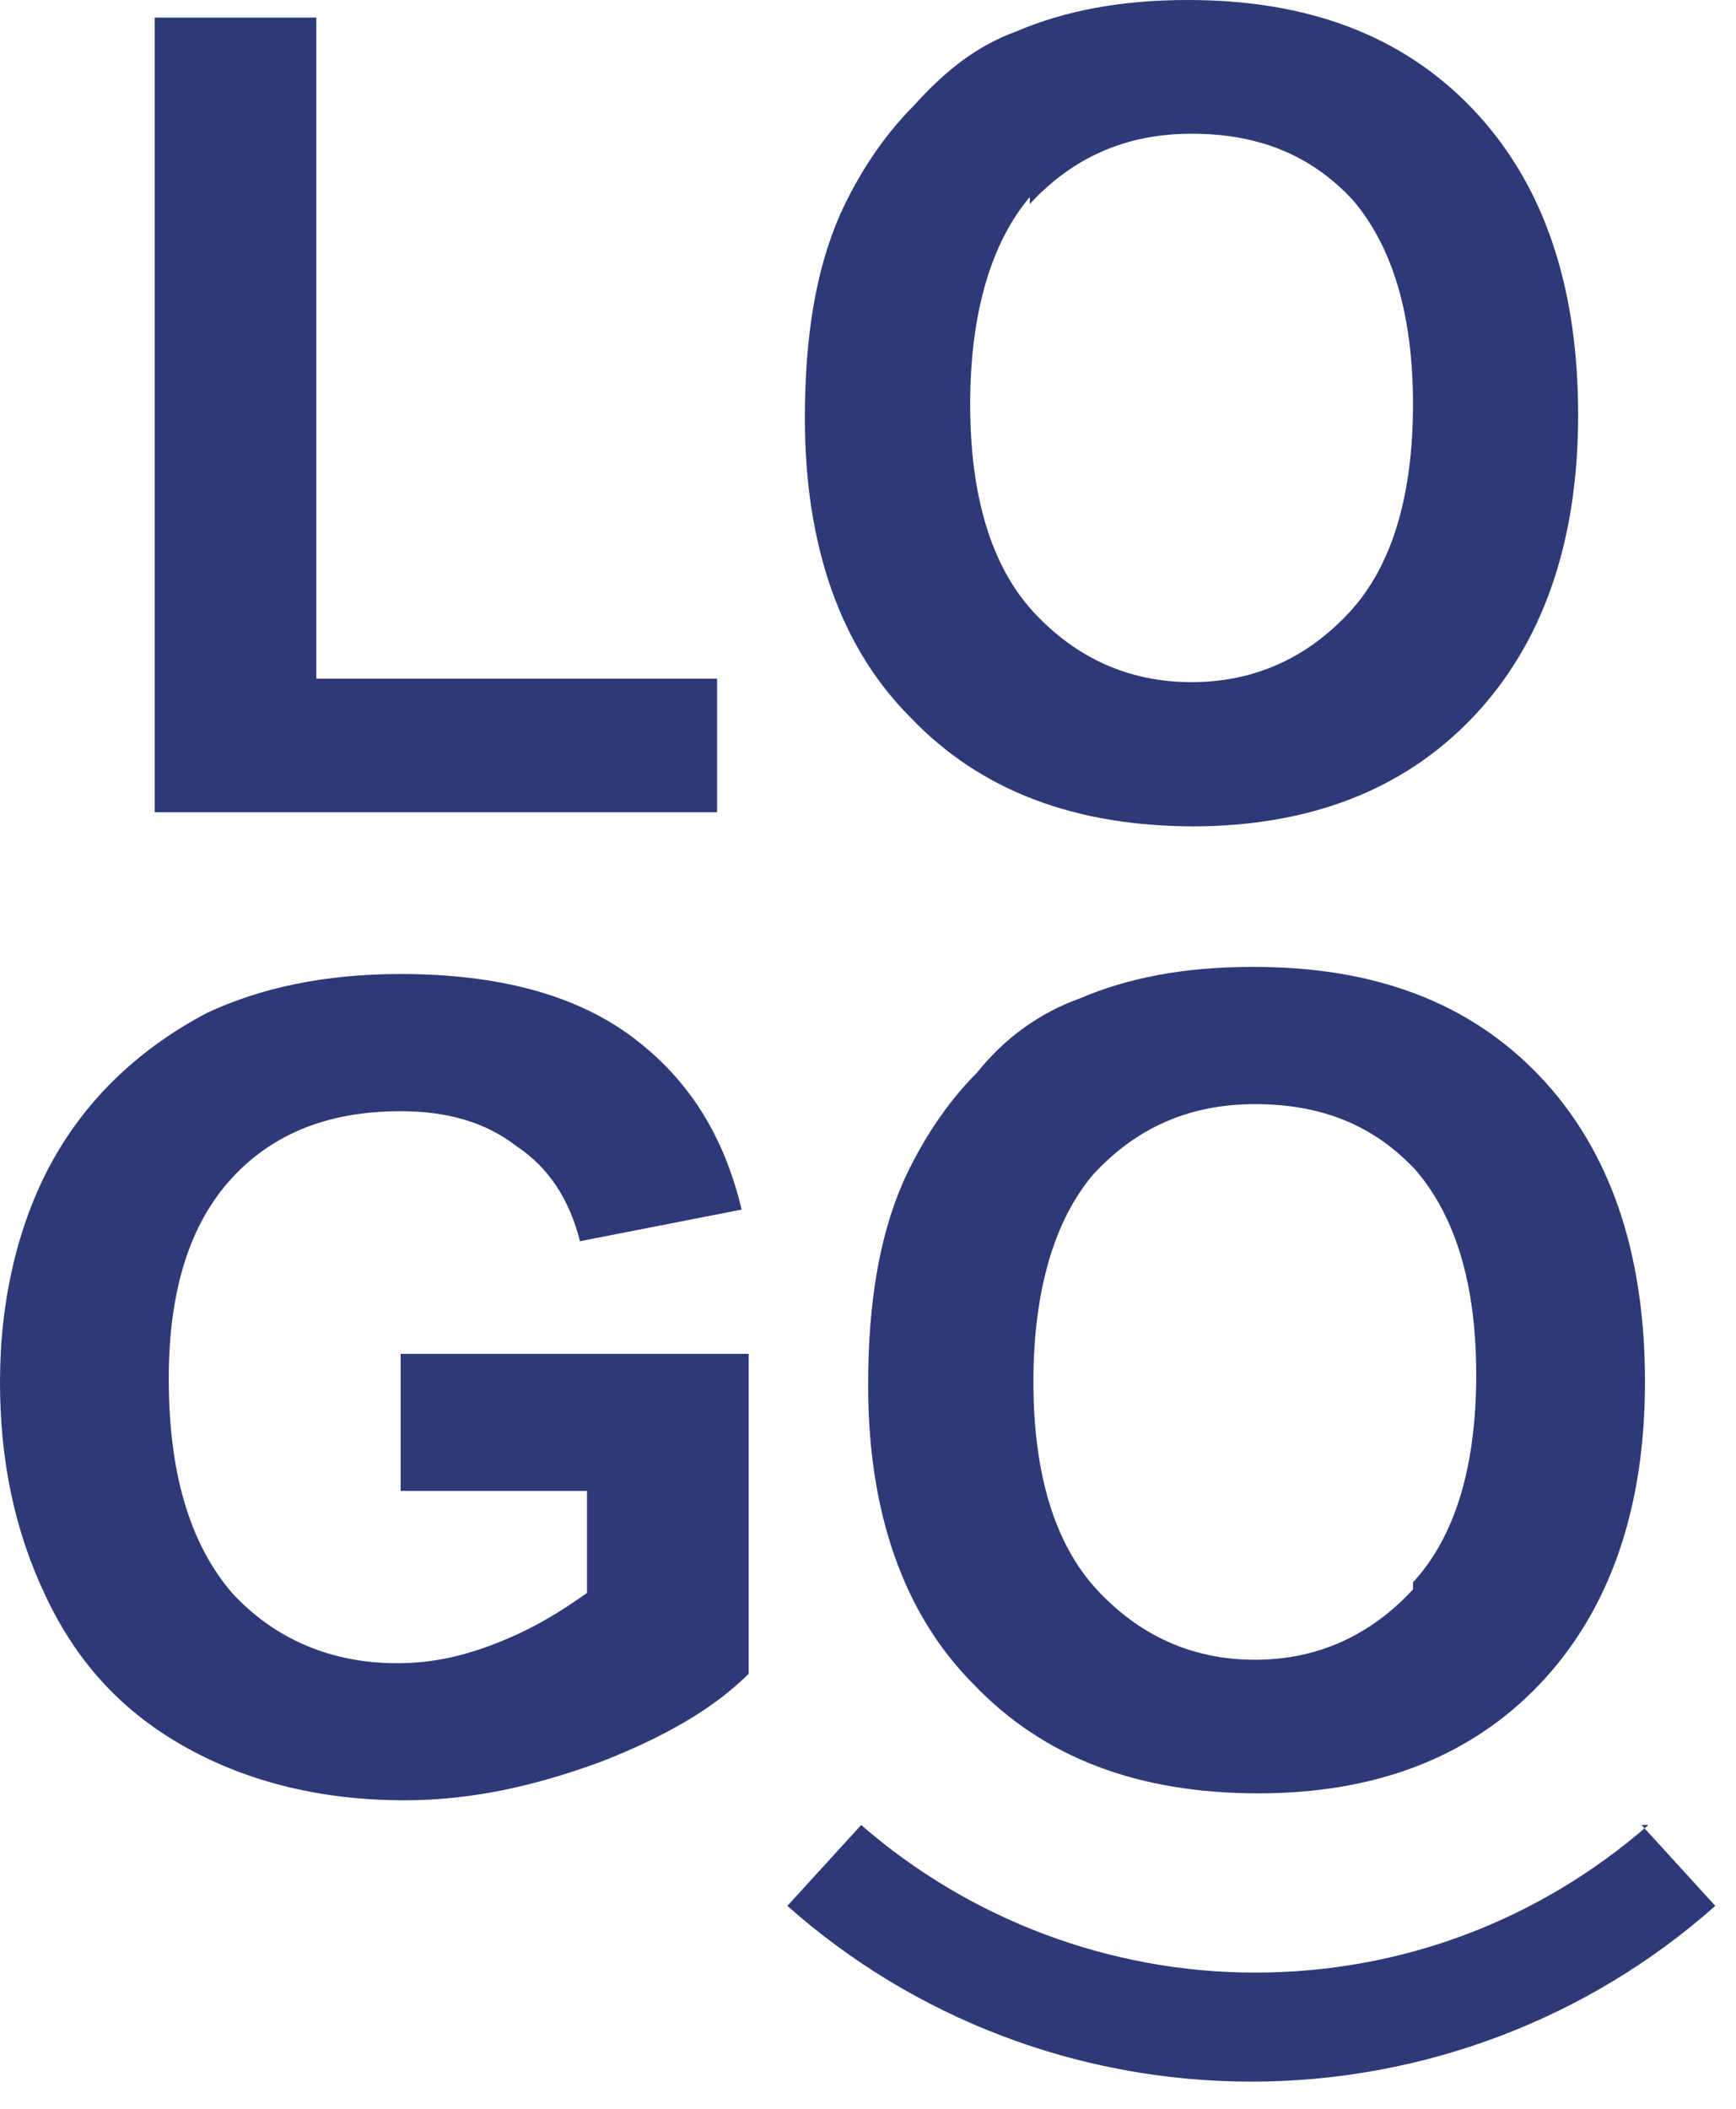
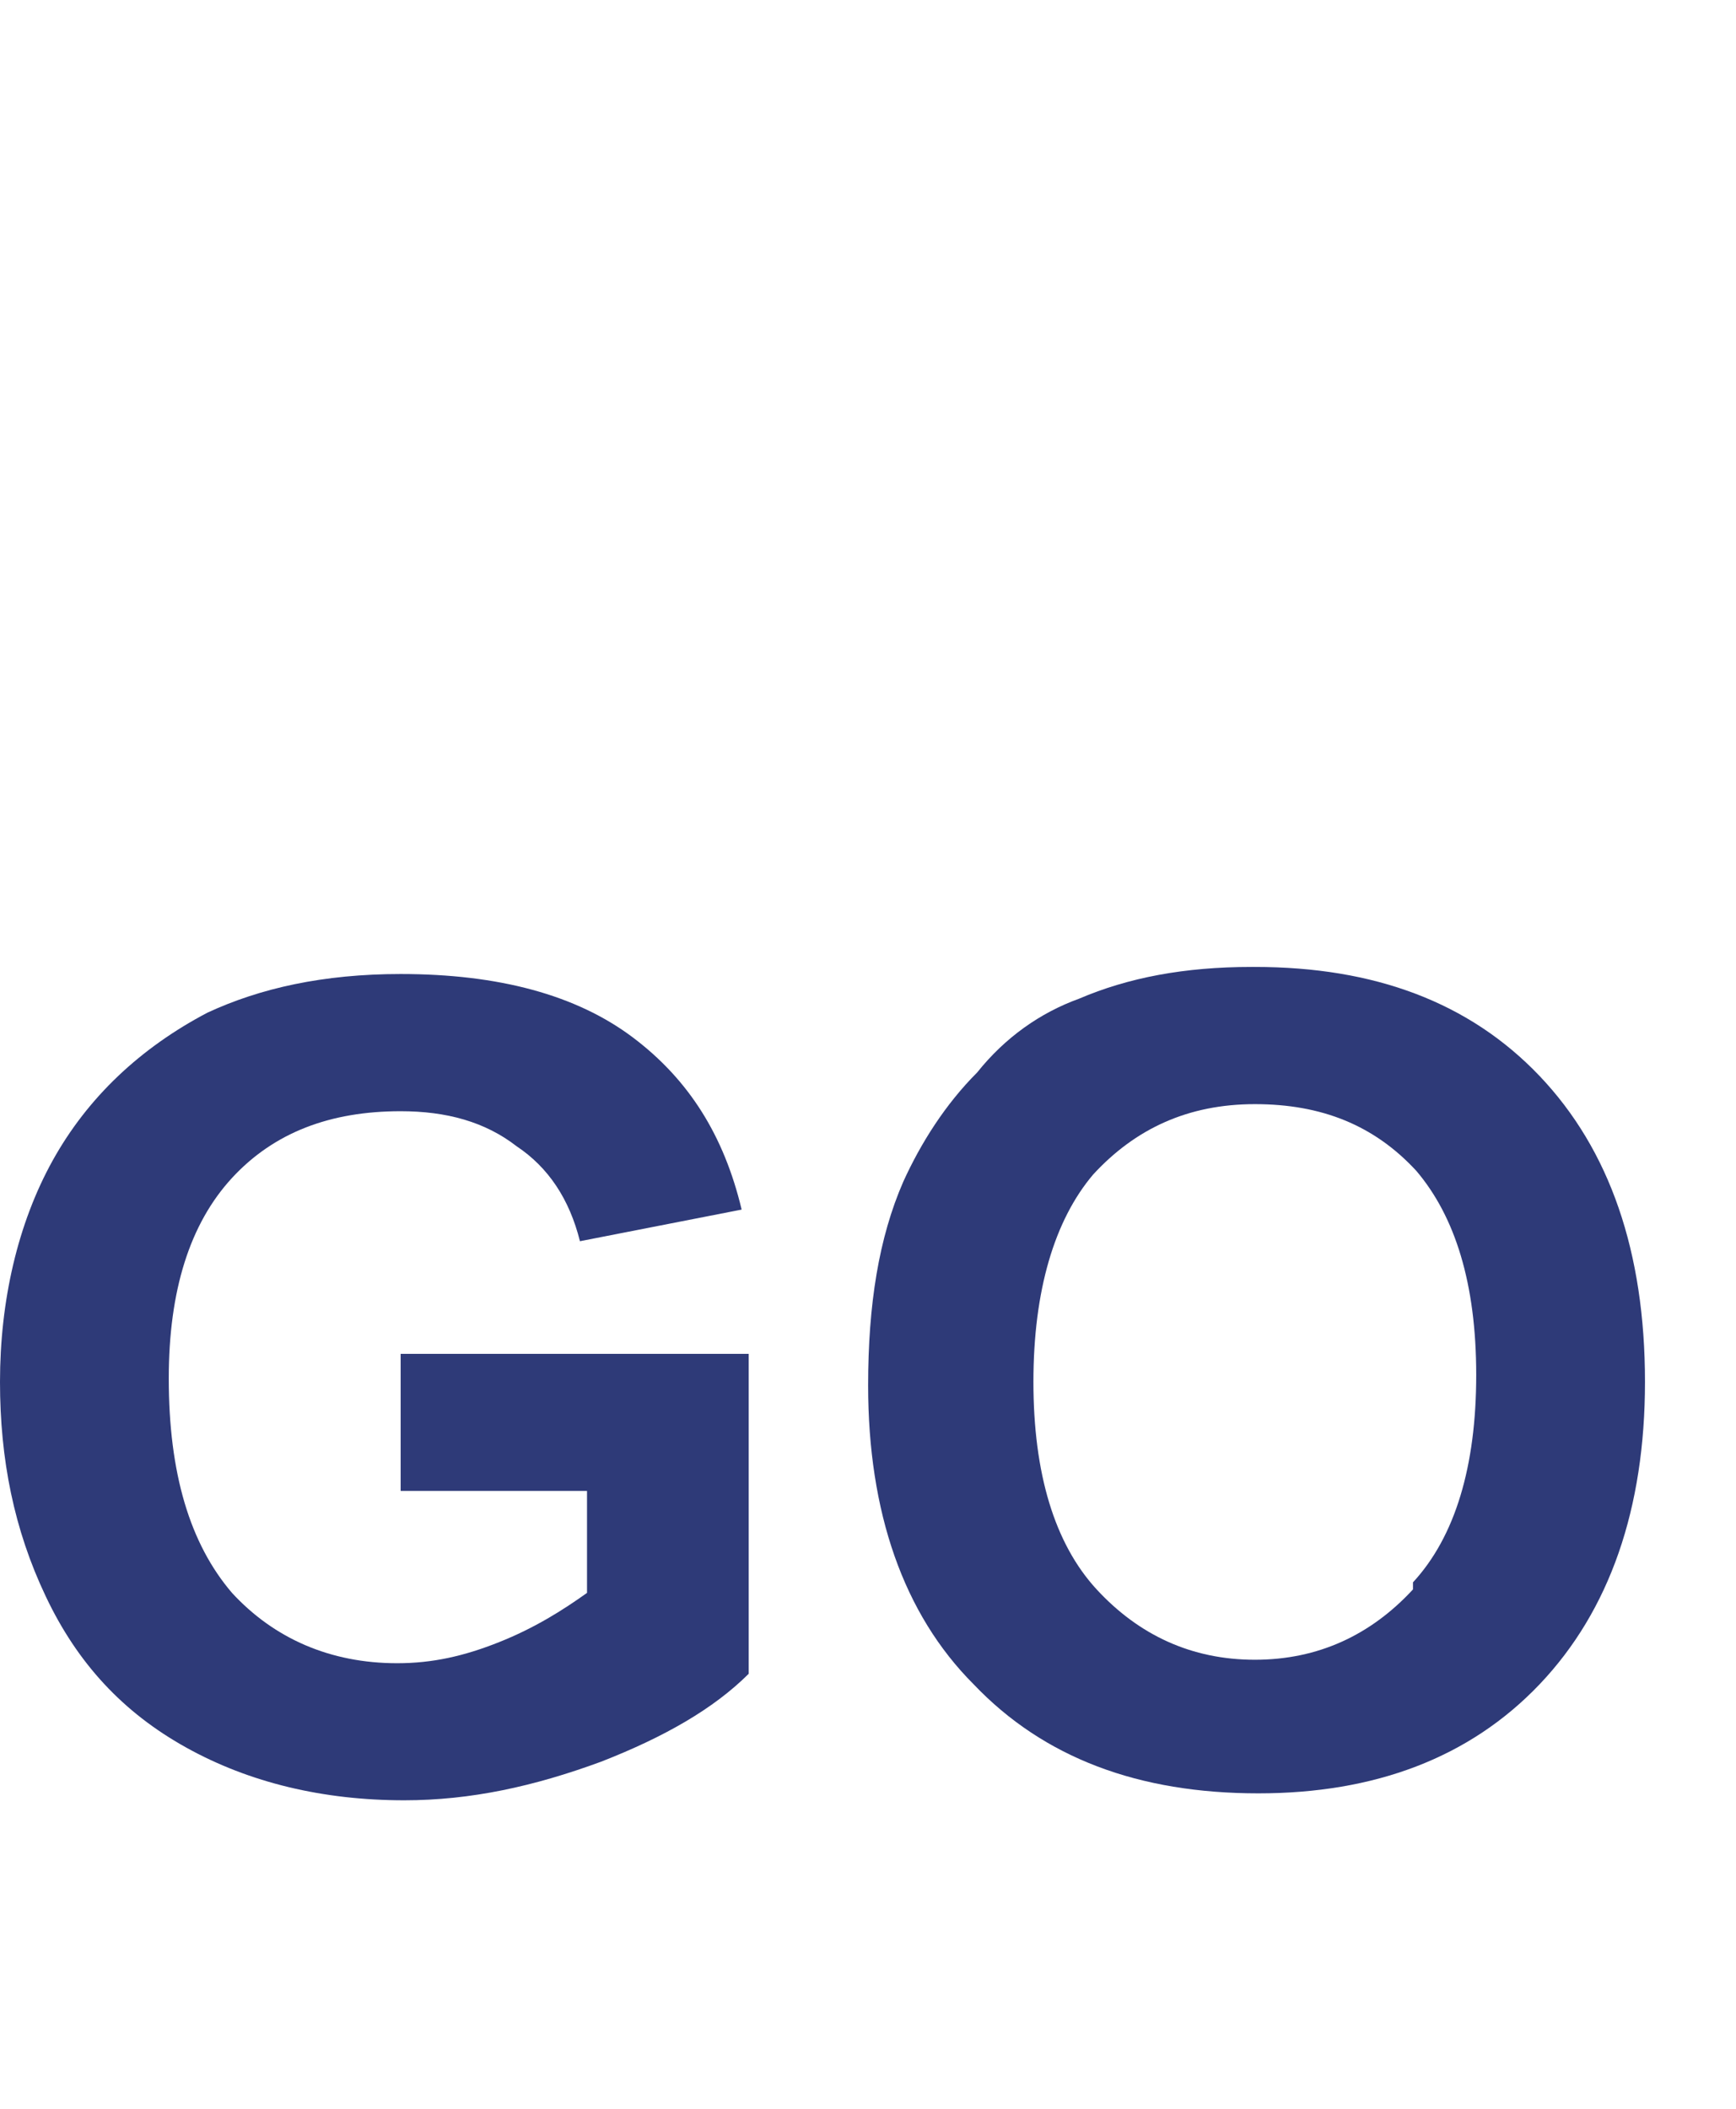
<svg xmlns="http://www.w3.org/2000/svg" width="100%" height="100%" viewBox="0 0 14 17" xml:space="preserve" style="fill-rule:evenodd;clip-rule:evenodd;stroke-linejoin:round;stroke-miterlimit:2;">
  <g transform="matrix(1,0,0,1,-215.429,-434.928)">
-     <path d="M221.212,440.399L217.98,440.399L217.98,435.07L216.676,435.07L216.676,441.476L221.212,441.476L221.212,440.399Z" style="fill:rgb(46,58,120);fill-rule:nonzero;" />
-     <path d="M223.734,436.572C224.075,436.204 224.5,436.006 225.038,436.006C225.577,436.006 226.002,436.176 226.342,436.544C226.654,436.913 226.824,437.451 226.824,438.188C226.824,438.925 226.654,439.492 226.314,439.861C225.974,440.229 225.549,440.427 225.038,440.427C224.528,440.427 224.103,440.229 223.763,439.861C223.423,439.492 223.253,438.925 223.253,438.188C223.253,437.451 223.423,436.884 223.734,436.516L223.734,436.572ZM225.038,441.59C225.974,441.59 226.739,441.306 227.306,440.711C227.873,440.116 228.156,439.294 228.156,438.273C228.156,437.224 227.873,436.402 227.306,435.807C226.739,435.212 225.974,434.928 225.01,434.928C224.471,434.928 224.018,435.013 223.621,435.183C223.309,435.297 223.054,435.495 222.799,435.779C222.544,436.034 222.345,436.346 222.204,436.657C222.005,437.111 221.92,437.65 221.92,438.302C221.92,439.322 222.204,440.144 222.771,440.711C223.338,441.306 224.103,441.59 225.067,441.59L225.038,441.59Z" style="fill:rgb(46,58,120);fill-rule:nonzero;" />
    <path d="M218.66,446.947L220.163,446.947L220.163,447.769C219.964,447.911 219.738,448.053 219.454,448.166C219.171,448.279 218.916,448.336 218.632,448.336C218.094,448.336 217.64,448.138 217.3,447.769C216.96,447.372 216.79,446.805 216.79,446.04C216.79,445.331 216.96,444.793 217.3,444.424C217.64,444.056 218.094,443.886 218.66,443.886C219.029,443.886 219.341,443.971 219.596,444.169C219.851,444.339 220.021,444.594 220.106,444.934L221.41,444.679C221.268,444.084 220.985,443.631 220.531,443.29C220.078,442.95 219.454,442.78 218.66,442.78C218.037,442.78 217.527,442.894 217.101,443.092C216.563,443.375 216.138,443.772 215.854,444.283C215.571,444.793 215.429,445.416 215.429,446.068C215.429,446.692 215.542,447.259 215.798,447.797C216.053,448.336 216.421,448.733 216.931,449.016C217.442,449.3 218.037,449.441 218.689,449.441C219.227,449.441 219.738,449.328 220.276,449.13C220.786,448.931 221.183,448.704 221.467,448.421L221.467,445.842L218.66,445.842L218.66,446.947Z" style="fill:rgb(46,58,120);fill-rule:nonzero;" />
    <path d="M226.824,447.741C226.484,448.109 226.059,448.308 225.549,448.308C225.038,448.308 224.613,448.109 224.273,447.741C223.933,447.372 223.763,446.805 223.763,446.068C223.763,445.331 223.933,444.764 224.245,444.396C224.585,444.027 225.01,443.829 225.549,443.829C226.087,443.829 226.512,443.999 226.852,444.368C227.164,444.736 227.334,445.275 227.334,446.012C227.334,446.749 227.164,447.316 226.824,447.684L226.824,447.741ZM225.52,442.723C224.982,442.723 224.528,442.809 224.131,442.979C223.819,443.092 223.536,443.29 223.309,443.574C223.054,443.829 222.856,444.141 222.714,444.453C222.516,444.906 222.43,445.445 222.43,446.097C222.43,447.117 222.714,447.939 223.281,448.506C223.848,449.101 224.613,449.385 225.577,449.385C226.512,449.385 227.278,449.101 227.845,448.506C228.411,447.911 228.695,447.089 228.695,446.068C228.695,445.02 228.411,444.197 227.845,443.602C227.278,443.007 226.512,442.723 225.549,442.723L225.52,442.723Z" style="fill:rgb(46,58,120);fill-rule:nonzero;" />
-     <path d="M228.723,449.64C227.845,450.405 226.739,450.83 225.549,450.83C224.386,450.83 223.253,450.405 222.374,449.64L221.779,450.292C222.799,451.199 224.131,451.709 225.52,451.709C226.909,451.709 228.241,451.199 229.262,450.292L228.667,449.64L228.723,449.64Z" style="fill:rgb(46,58,120);fill-rule:nonzero;" />
  </g>
</svg>